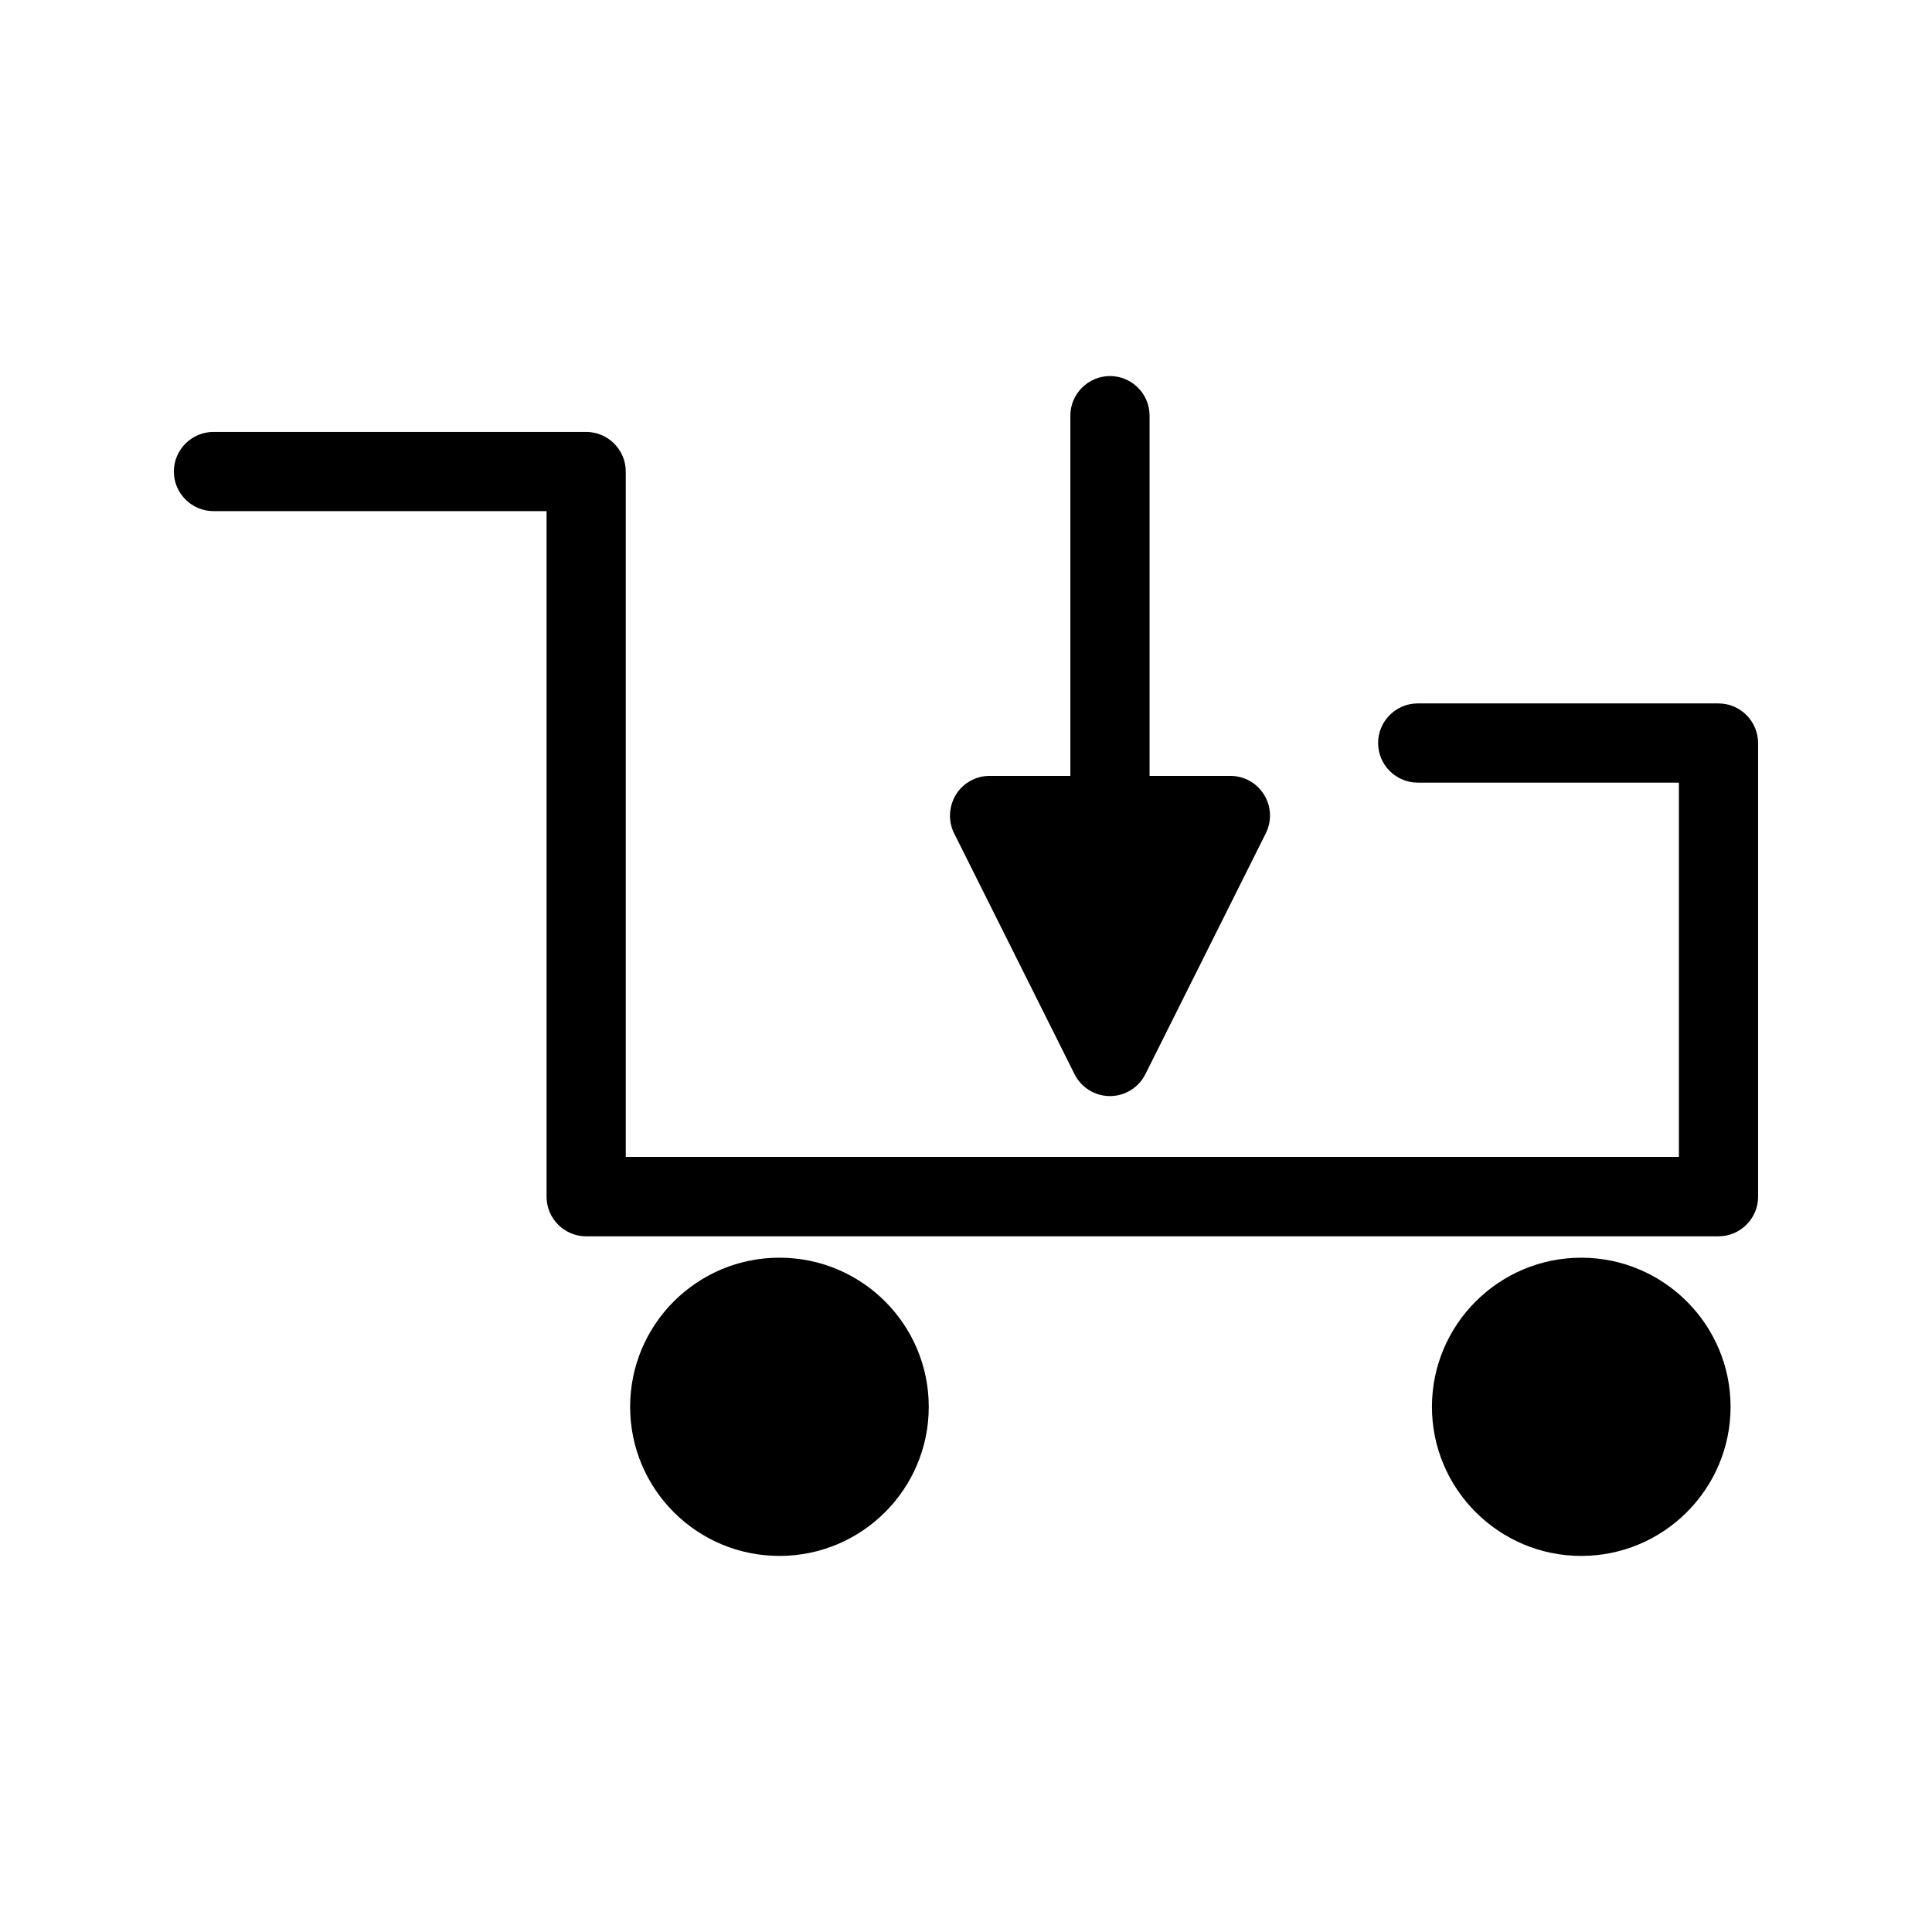
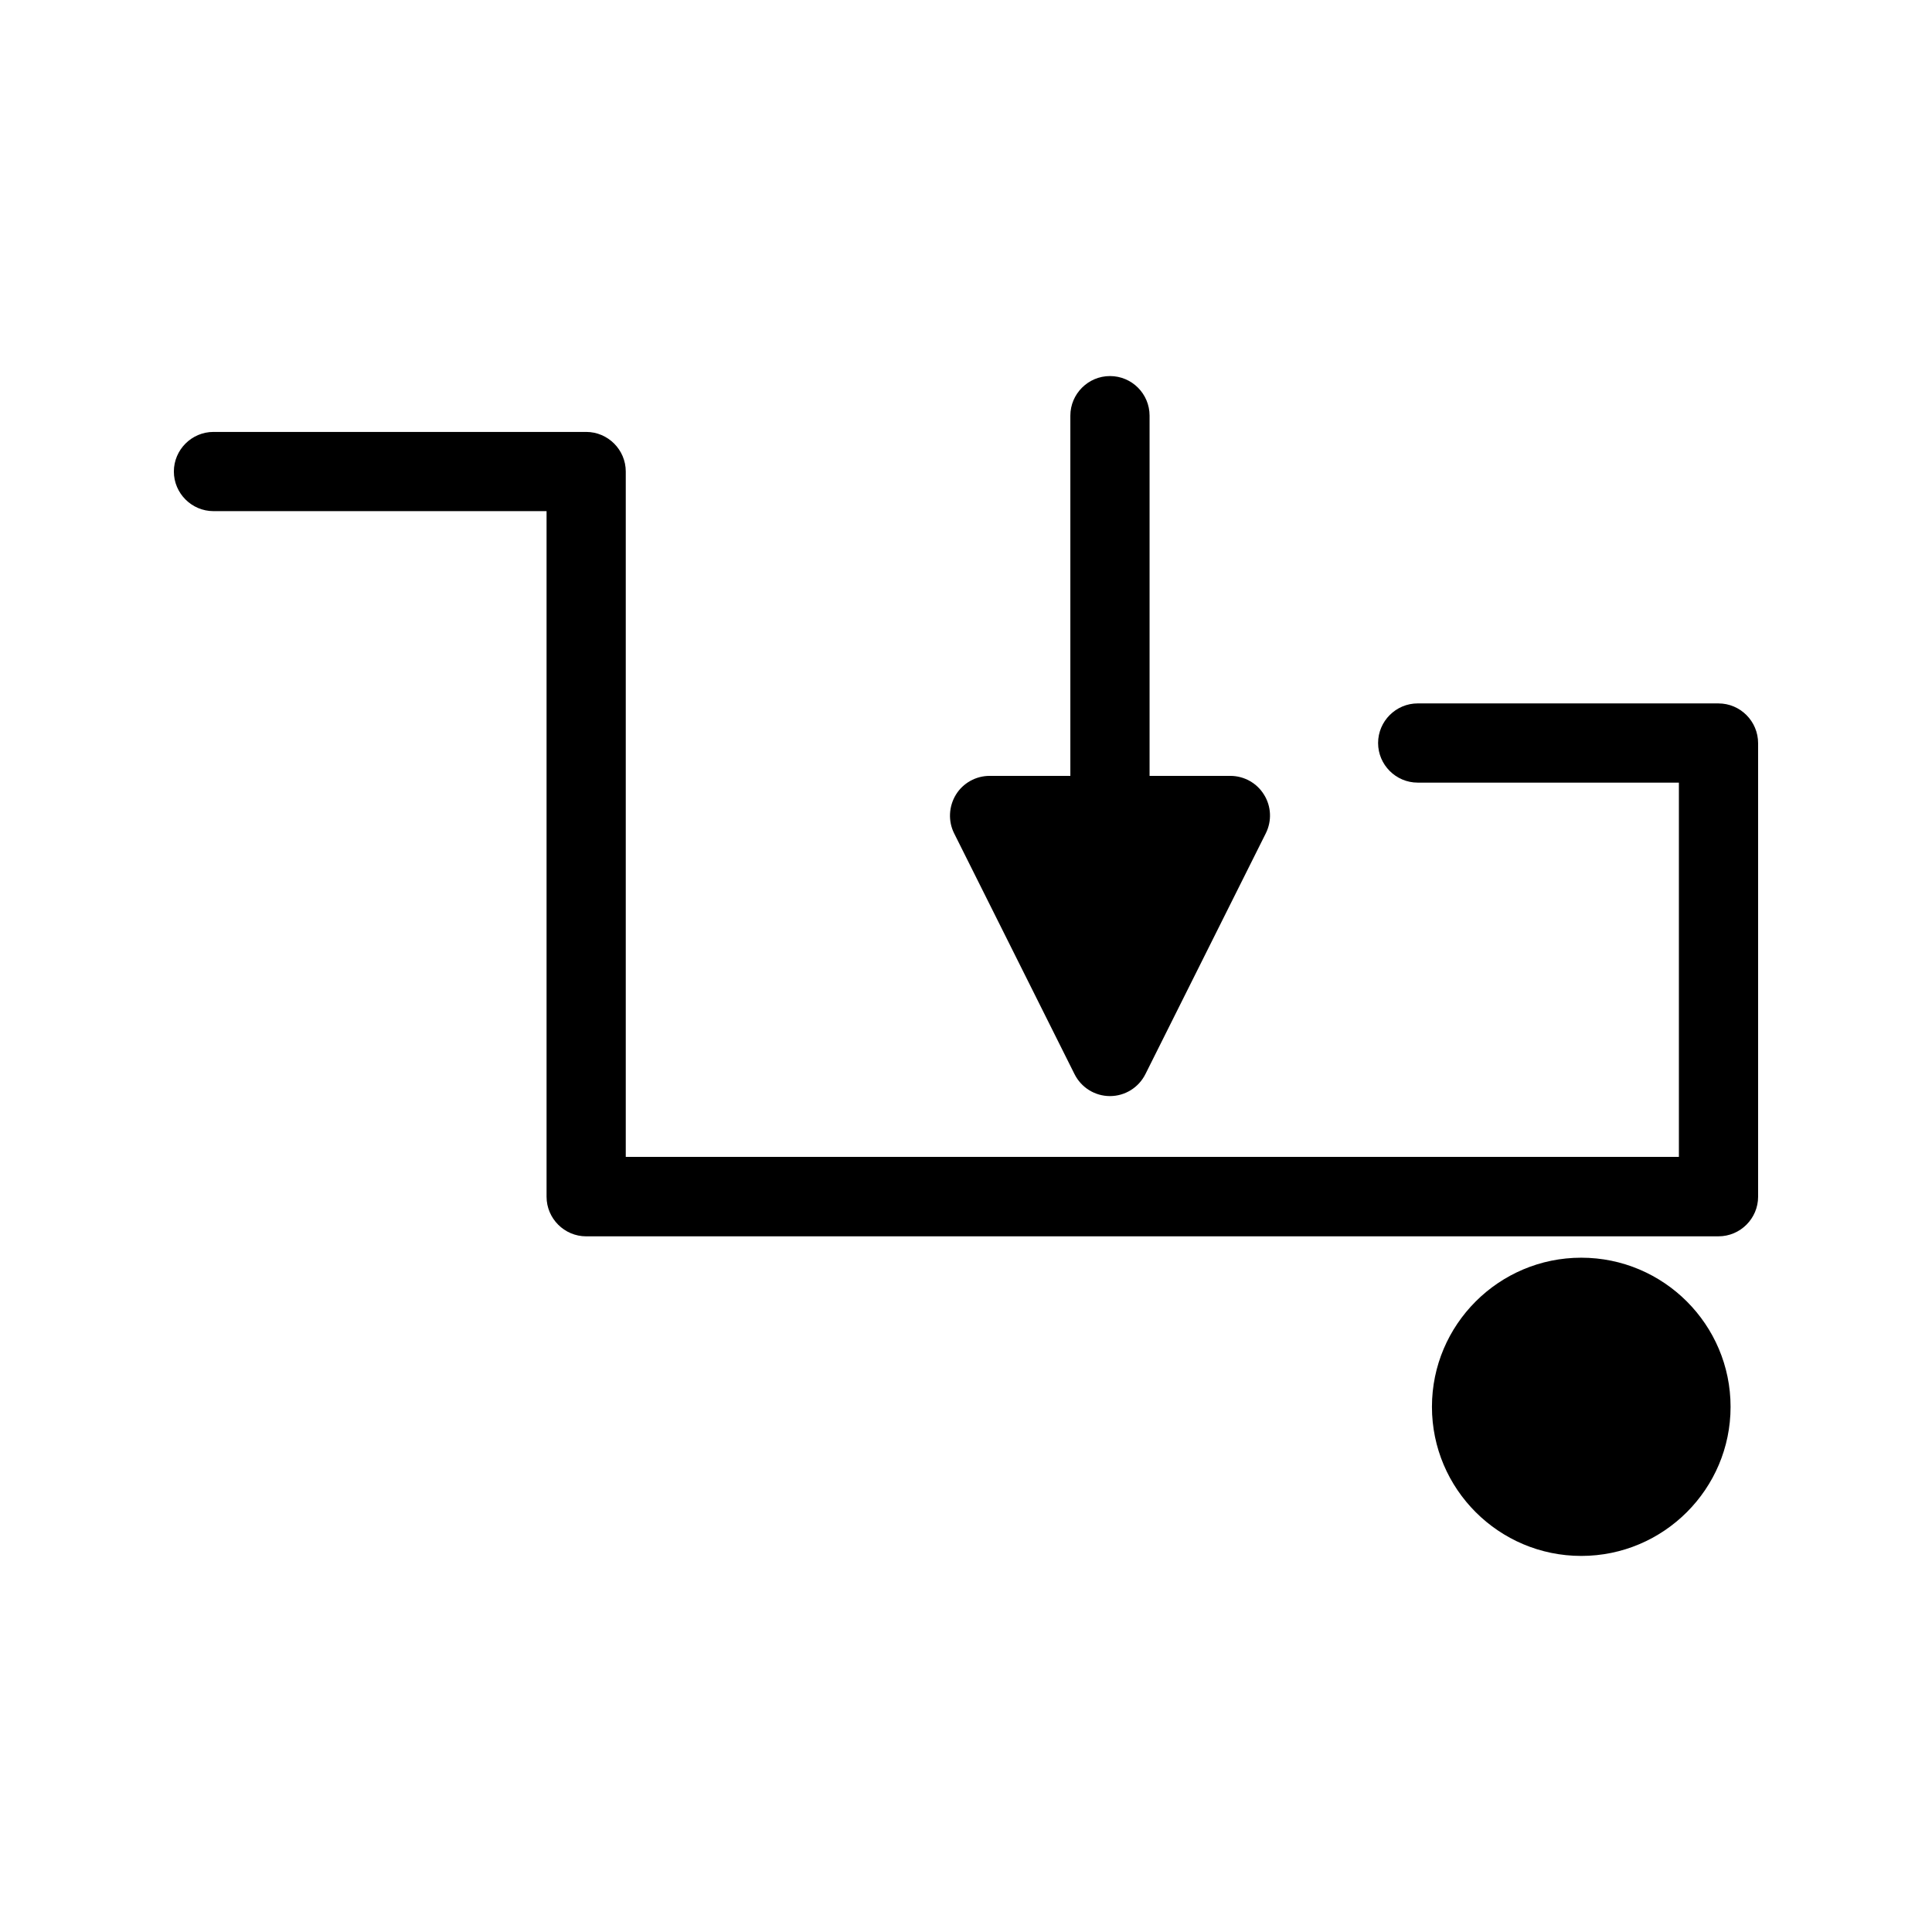
<svg xmlns="http://www.w3.org/2000/svg" fill="#000000" width="800px" height="800px" version="1.1" viewBox="144 144 512 512">
  <g>
    <path d="m438.15 243.66c-5.773 0-10.496 4.723-10.496 10.496v95.461h-21.41c-3.621 0-7.031 1.891-8.922 4.984-1.891 3.098-2.098 6.981-0.473 10.234l31.906 63.816c1.785 3.57 5.406 5.824 9.395 5.824 3.988 0 7.609-2.258 9.395-5.824l31.906-63.816c1.625-3.254 1.469-7.137-0.473-10.234-1.891-3.098-5.301-4.984-8.922-4.984h-21.41v-95.461c0-5.773-4.672-10.496-10.496-10.496z" />
    <path d="m599.42 330.41h-79.715c-5.773 0-10.496 4.723-10.496 10.496s4.723 10.496 10.496 10.496h69.219v99.188h-279.09v-181.63c0-5.773-4.723-10.496-10.496-10.496h-98.766c-5.773 0-10.496 4.723-10.496 10.496 0 5.773 4.723 10.496 10.496 10.496h88.273v181.69c0 5.773 4.723 10.496 10.496 10.496l300.08-0.004c5.773 0 10.496-4.723 10.496-10.496v-120.18c0-5.824-4.723-10.547-10.496-10.547z" />
-     <path d="m390.13 516.82c0 21.824-17.715 39.516-39.57 39.516s-39.57-17.691-39.57-39.516c0-21.824 17.715-39.52 39.57-39.52s39.57 17.695 39.57 39.52" />
    <path d="m602.62 516.82c0-21.777-17.738-39.516-39.57-39.516-21.832 0-39.57 17.738-39.57 39.516 0 21.777 17.738 39.516 39.57 39.516 21.832 0 39.57-17.738 39.57-39.516z" />
  </g>
</svg>